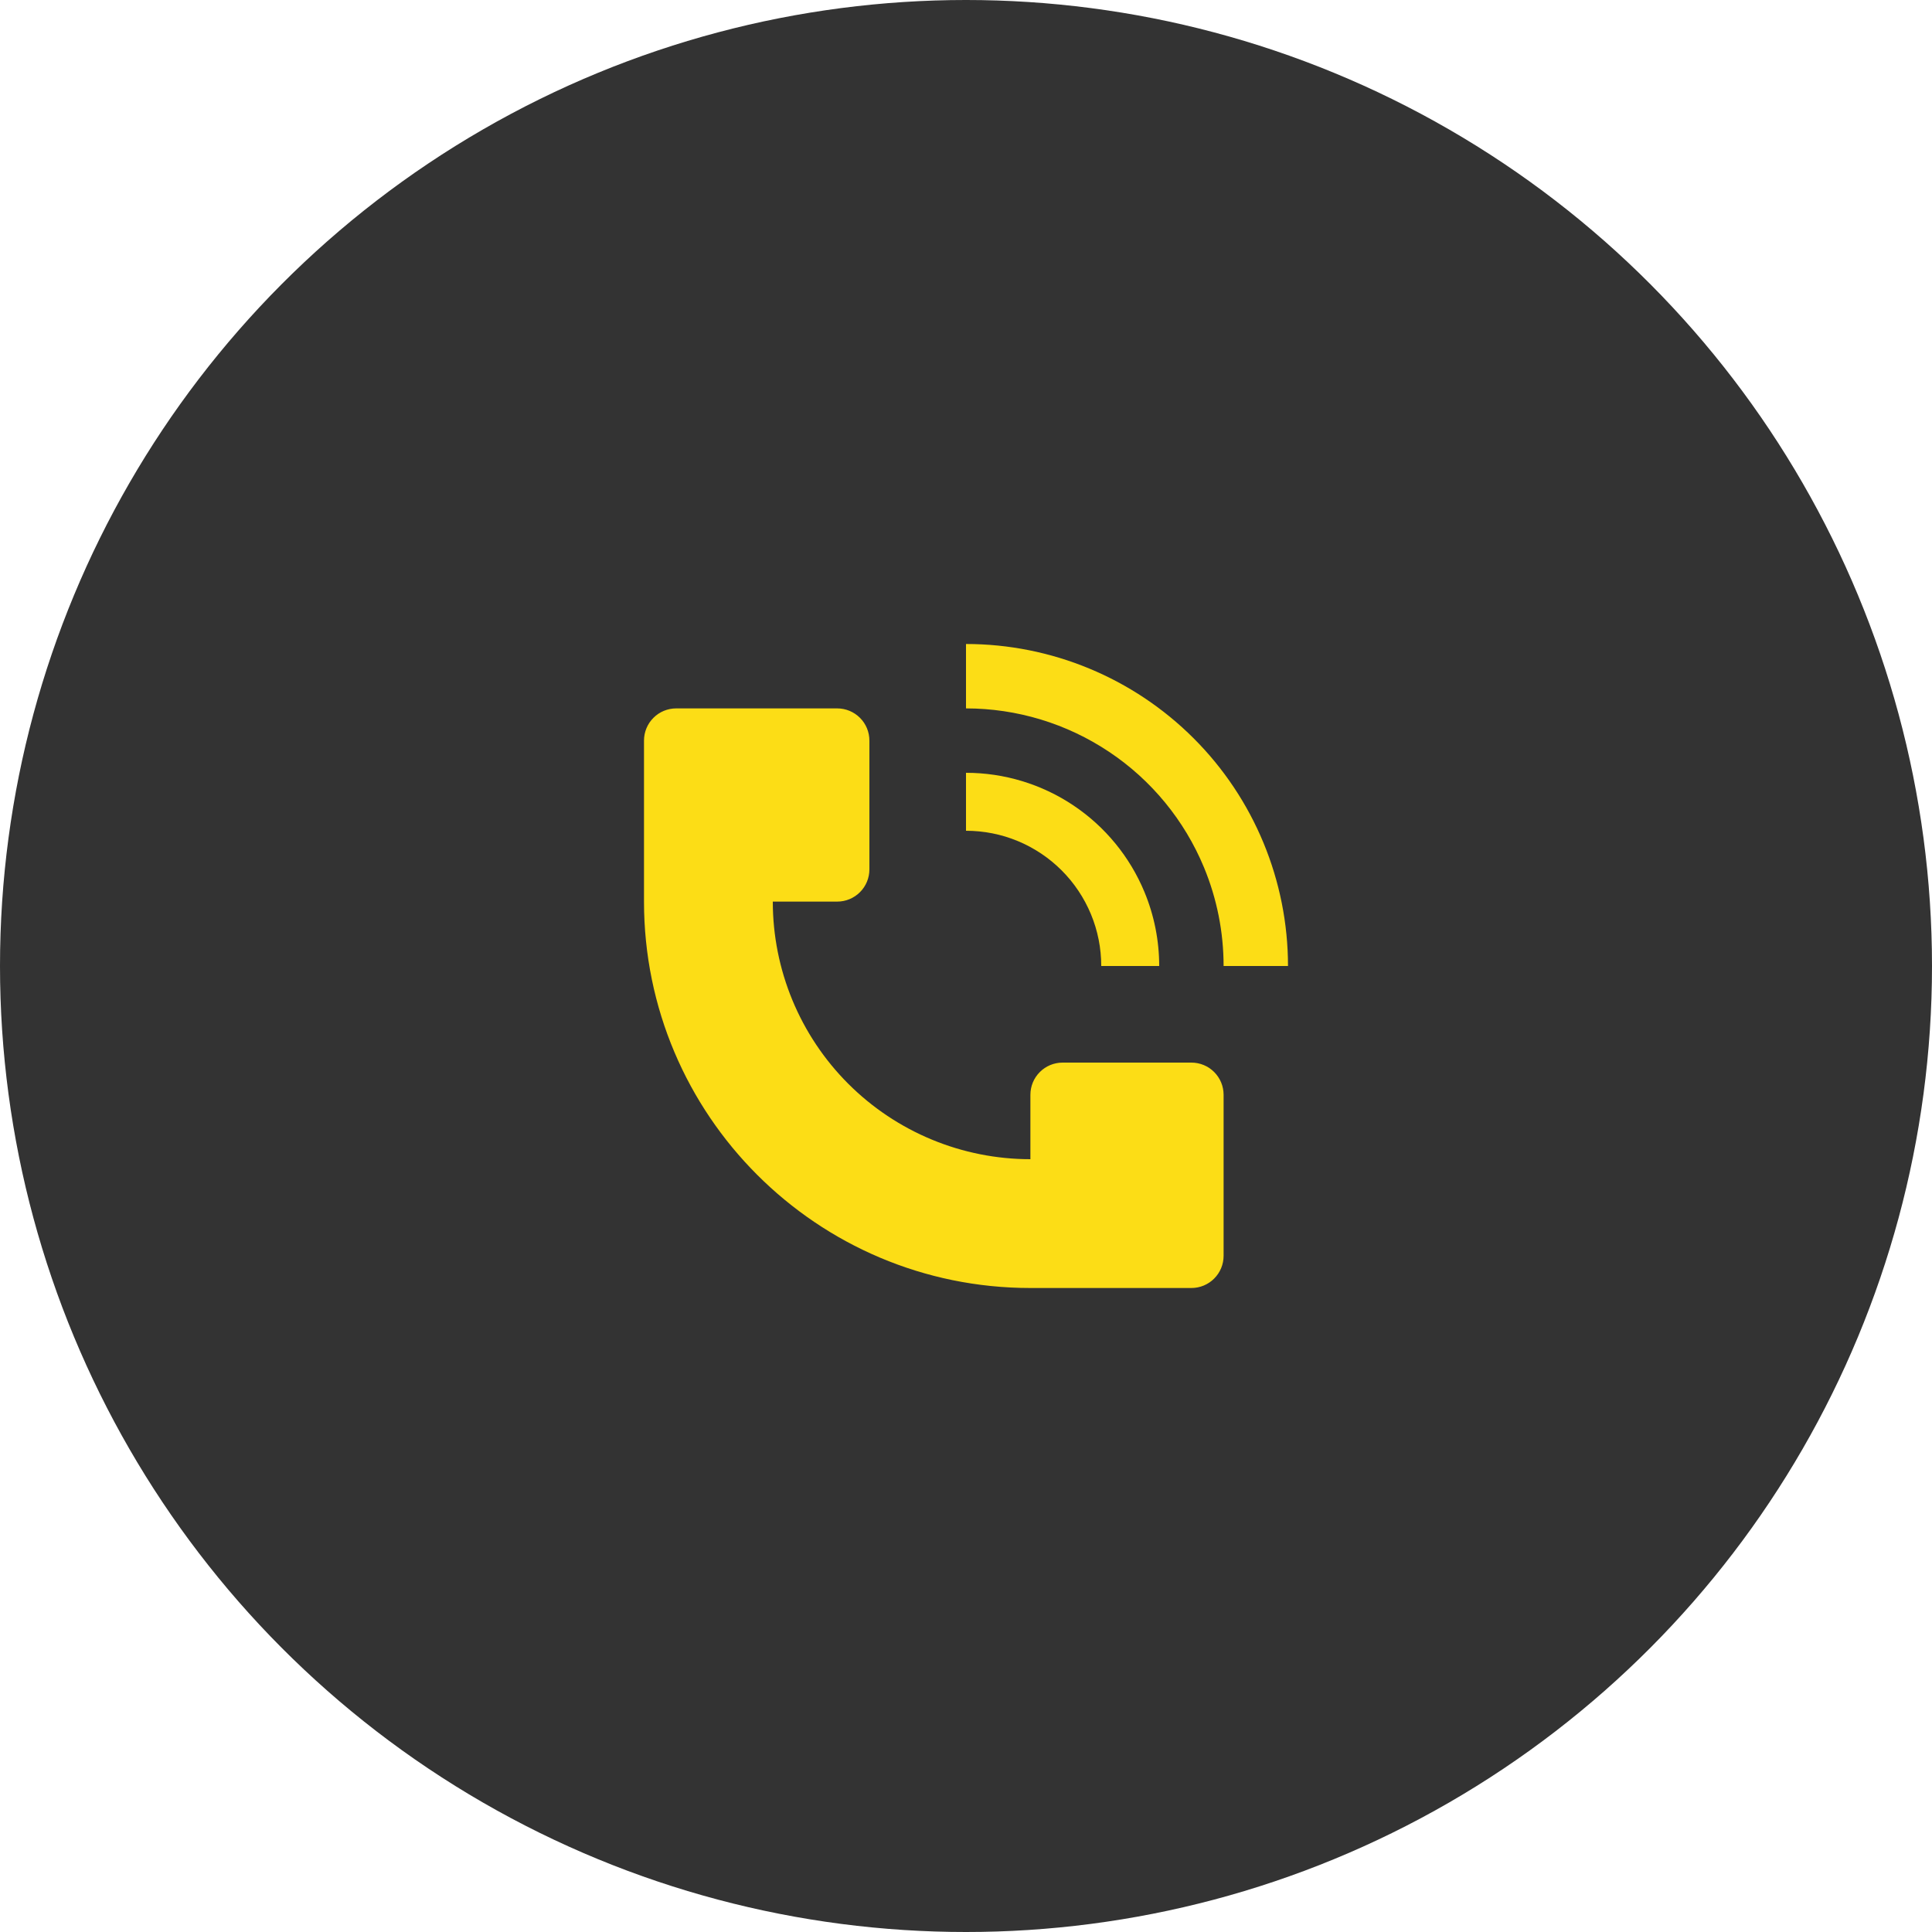
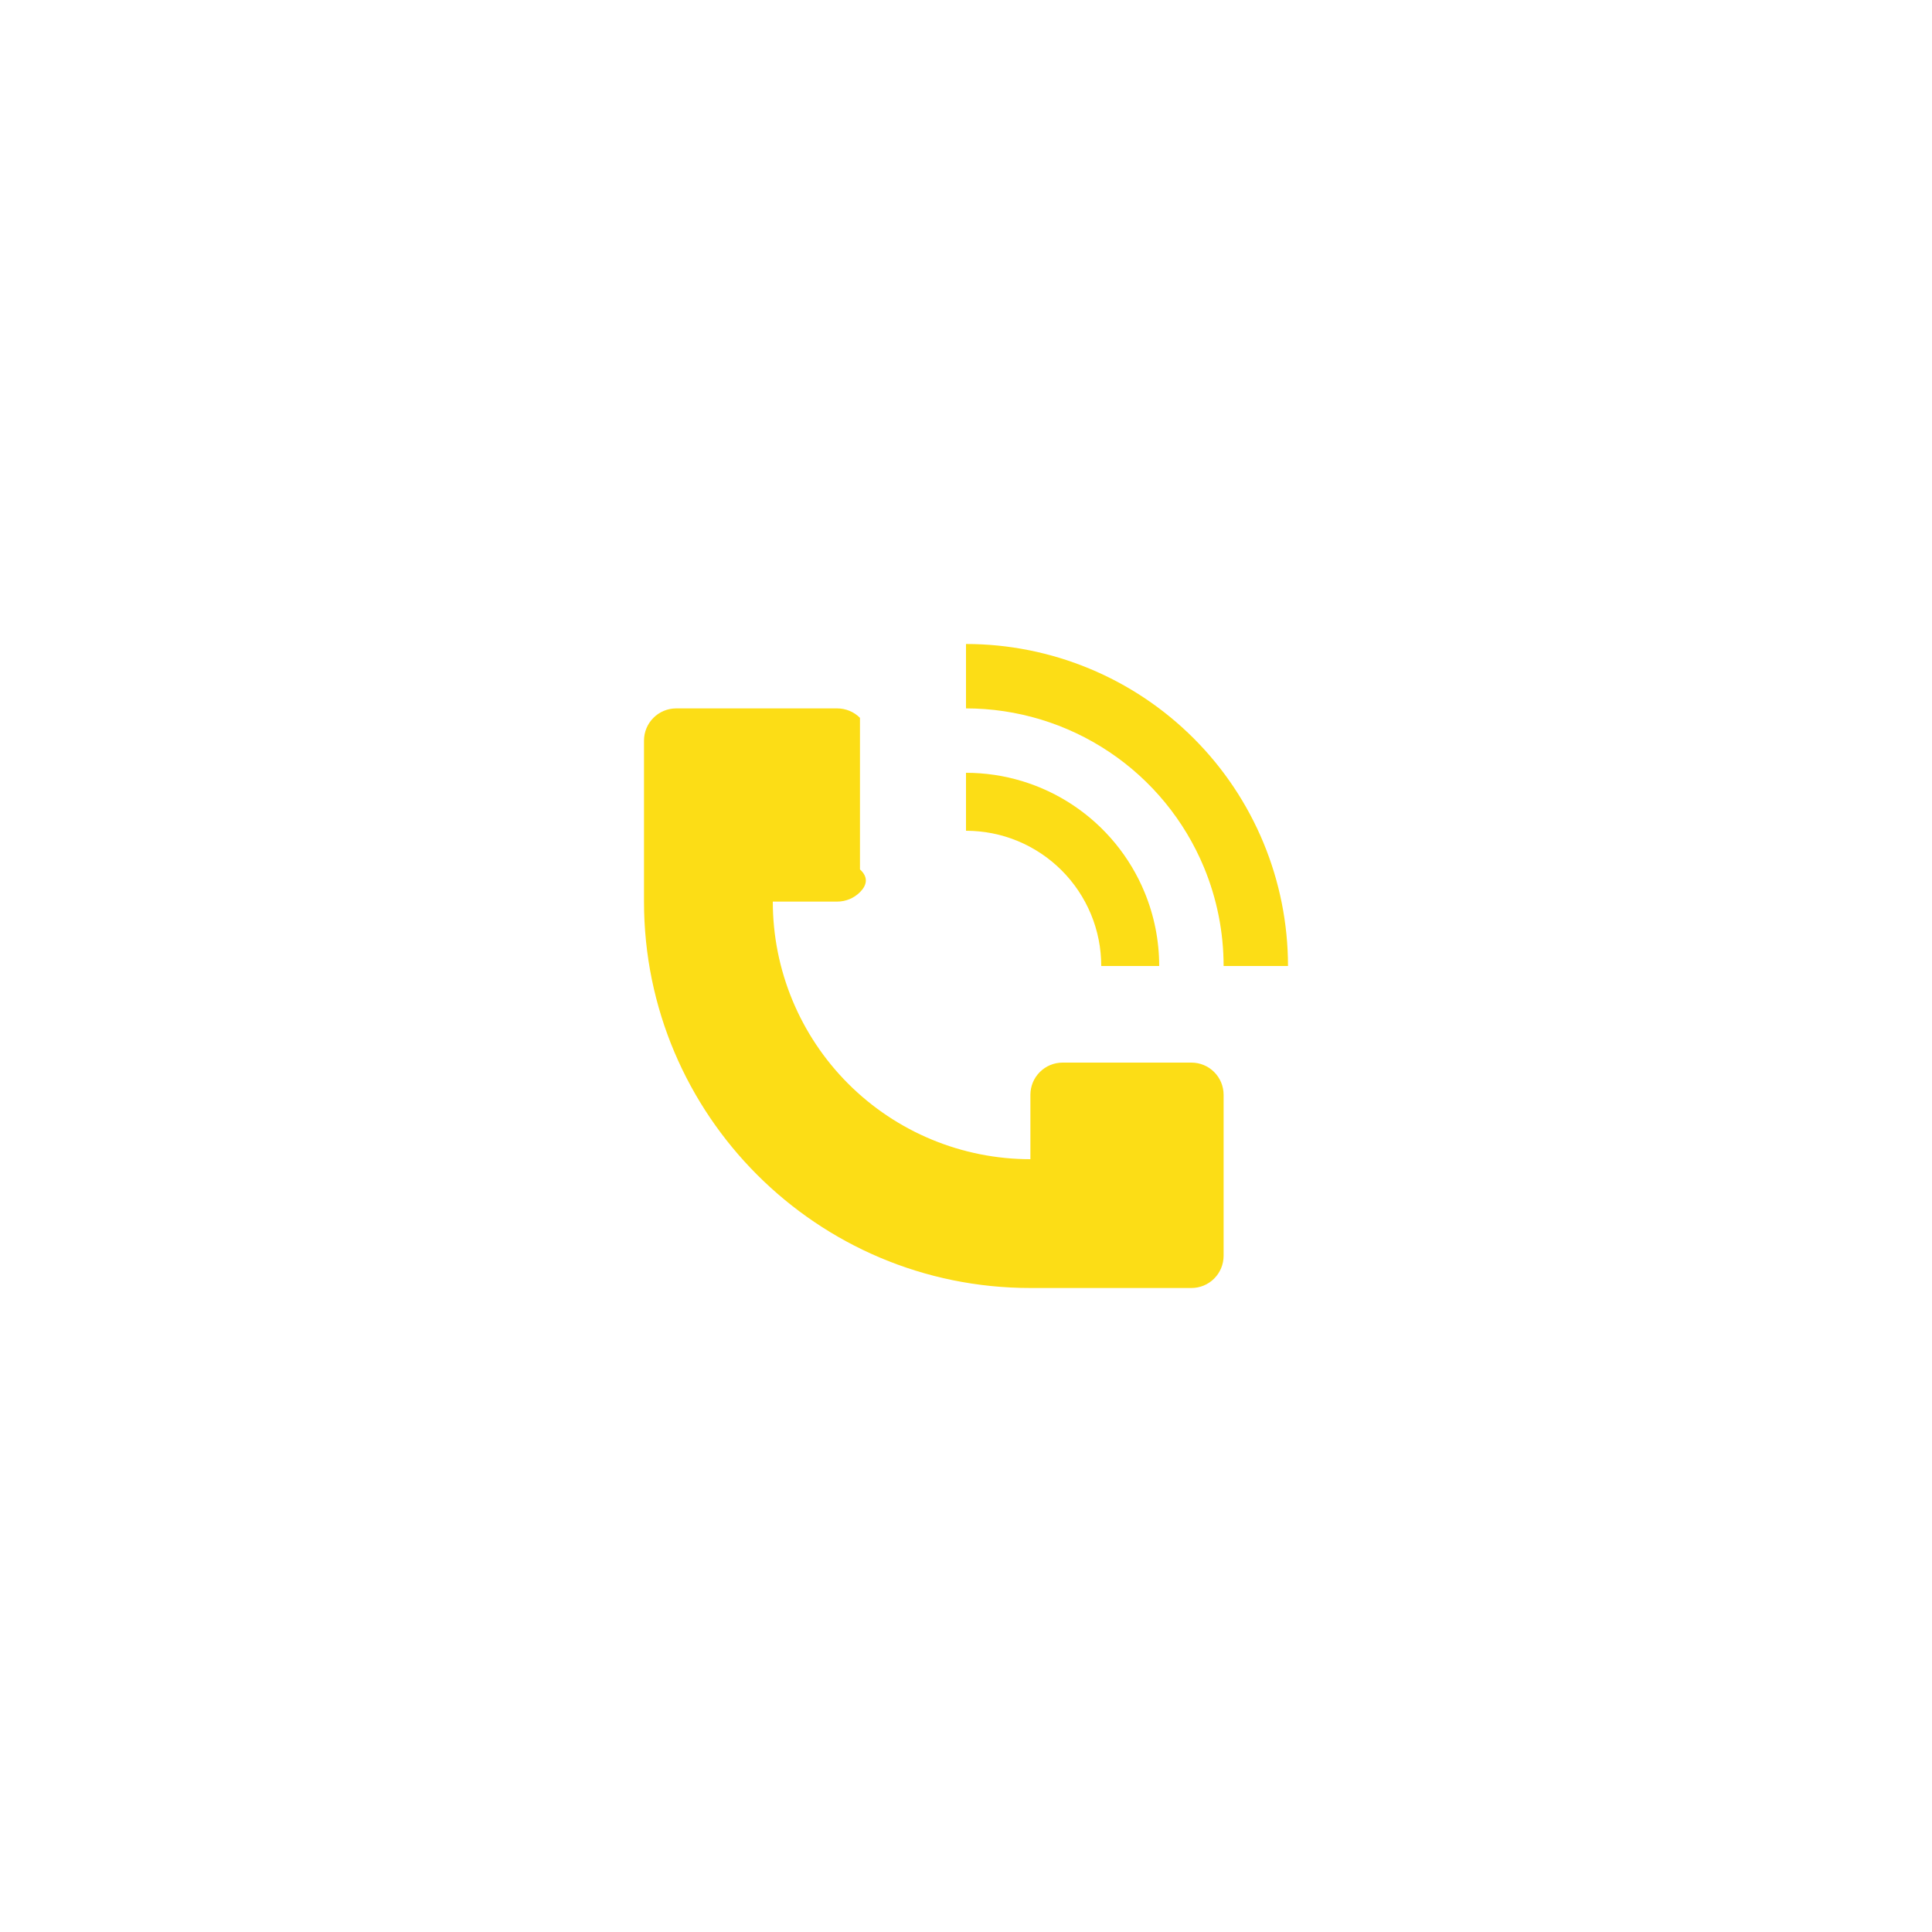
<svg xmlns="http://www.w3.org/2000/svg" width="60" height="60" viewBox="0 0 60 60" fill="none">
-   <circle cx="30" cy="30" r="30" fill="#333333" />
-   <path d="M40 30C39.999 27.348 38.946 24.805 37.071 22.93C35.195 21.054 32.652 20 30 20V22C31.582 22 33.129 22.47 34.444 23.349C35.76 24.227 36.785 25.477 37.391 26.938C37.793 27.909 38 28.949 38 30H40ZM20 28V23C20 22.735 20.105 22.48 20.293 22.293C20.48 22.105 20.735 22 21 22H26C26.265 22 26.52 22.105 26.707 22.293C26.895 22.48 27 22.735 27 23V27C27 27.265 26.895 27.52 26.707 27.707C26.52 27.895 26.265 28 26 28H24C24 30.122 24.843 32.157 26.343 33.657C27.843 35.157 29.878 36 32 36V34C32 33.735 32.105 33.48 32.293 33.293C32.48 33.105 32.735 33 33 33H37C37.265 33 37.52 33.105 37.707 33.293C37.895 33.48 38 33.735 38 34V39C38 39.265 37.895 39.52 37.707 39.707C37.52 39.895 37.265 40 37 40H32C25.373 40 20 34.627 20 28Z" fill="#FCDD16" />
+   <path d="M40 30C39.999 27.348 38.946 24.805 37.071 22.93C35.195 21.054 32.652 20 30 20V22C31.582 22 33.129 22.47 34.444 23.349C35.76 24.227 36.785 25.477 37.391 26.938C37.793 27.909 38 28.949 38 30H40ZM20 28V23C20 22.735 20.105 22.48 20.293 22.293C20.48 22.105 20.735 22 21 22H26C26.265 22 26.52 22.105 26.707 22.293V27C27 27.265 26.895 27.52 26.707 27.707C26.52 27.895 26.265 28 26 28H24C24 30.122 24.843 32.157 26.343 33.657C27.843 35.157 29.878 36 32 36V34C32 33.735 32.105 33.48 32.293 33.293C32.48 33.105 32.735 33 33 33H37C37.265 33 37.52 33.105 37.707 33.293C37.895 33.48 38 33.735 38 34V39C38 39.265 37.895 39.52 37.707 39.707C37.52 39.895 37.265 40 37 40H32C25.373 40 20 34.627 20 28Z" fill="#FCDD16" />
  <path d="M35.543 27.704C35.845 28.432 36 29.212 36 30H34.2C34.2 29.448 34.092 28.902 33.881 28.393C33.669 27.883 33.36 27.42 32.97 27.03C32.58 26.64 32.117 26.331 31.607 26.119C31.098 25.908 30.552 25.8 30 25.8V24C31.187 24 32.347 24.352 33.333 25.011C34.32 25.671 35.089 26.608 35.543 27.704Z" fill="#FCDD16" />
</svg>